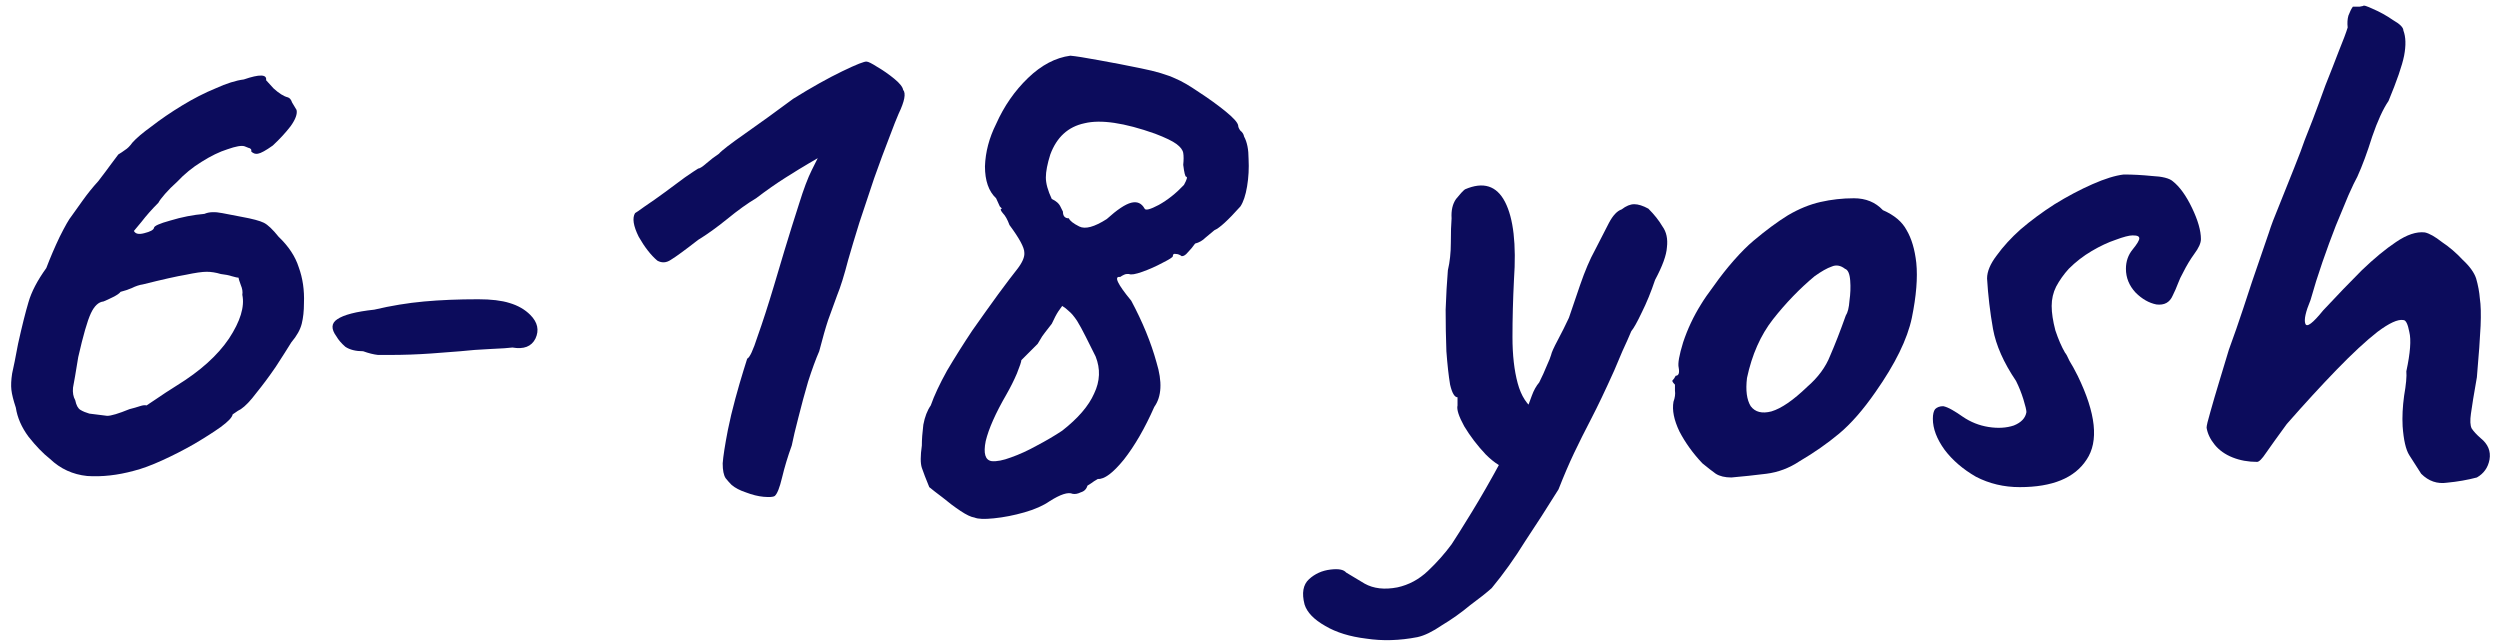
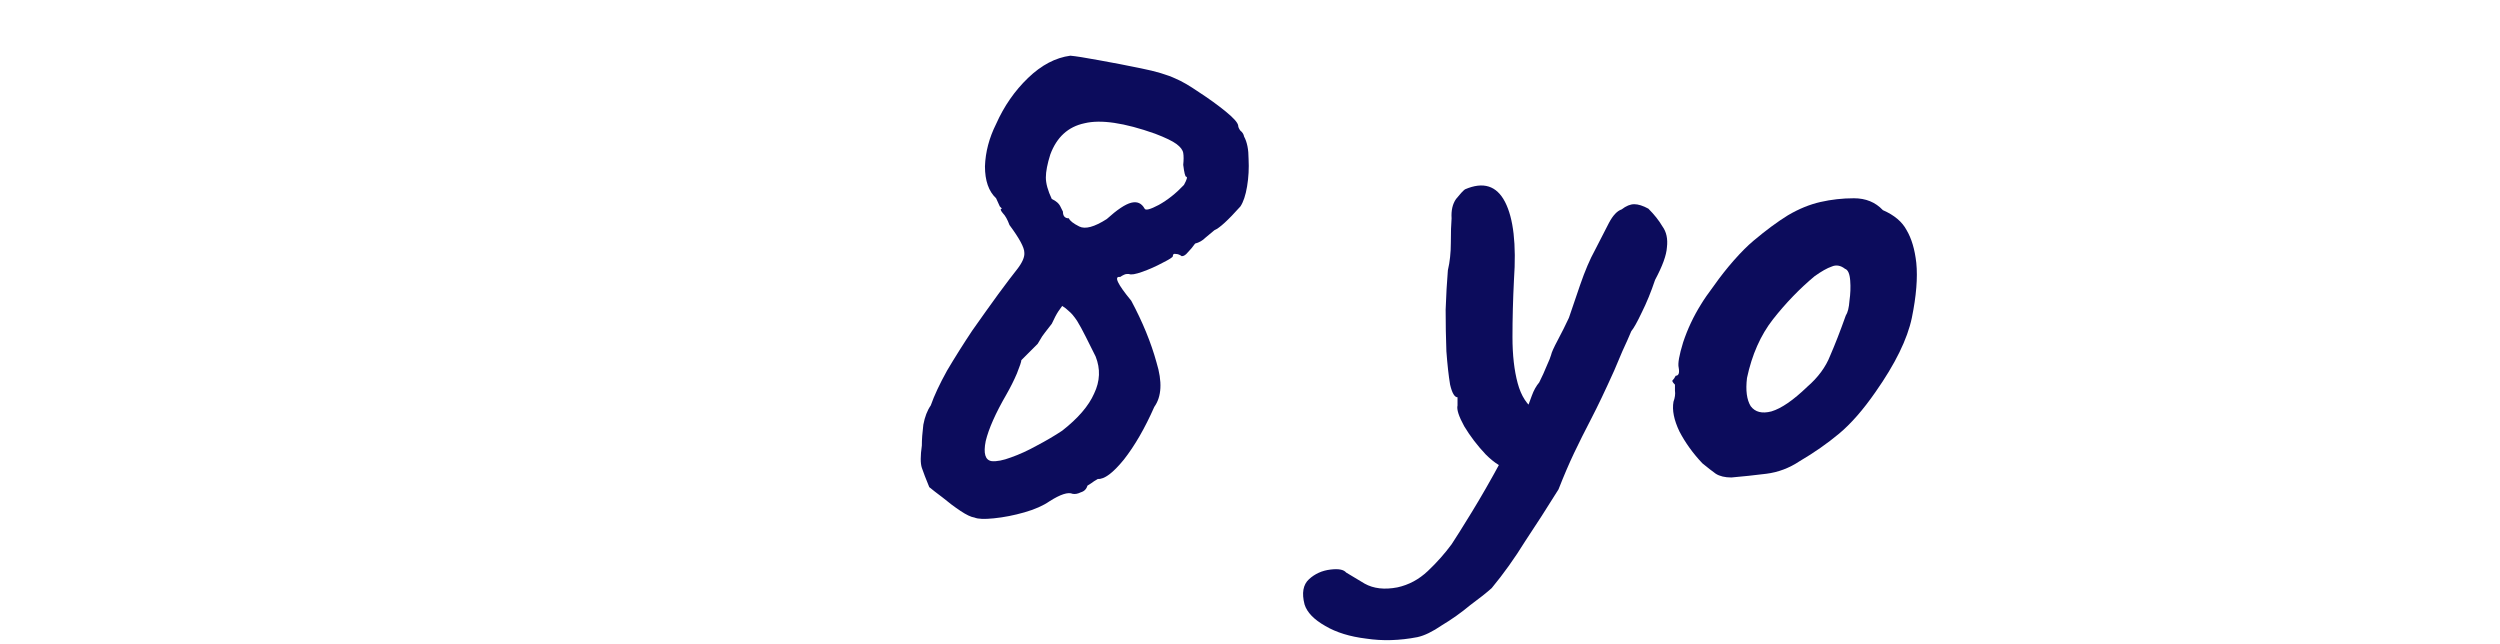
<svg xmlns="http://www.w3.org/2000/svg" width="202" height="52" viewBox="0 0 202 52" fill="none">
-   <path d="M10.82 38.04C9.5 38.4 8.24 38.54 7.04 38.46C5.88 38.34 4.88 37.88 4.04 37.08C3.48 36.64 2.9 36.04 2.3 35.28C1.74 34.52 1.4 33.74 1.28 32.94C1.08 32.34 0.96 31.86 0.92 31.5C0.88 31.14 0.9 30.7 0.98 30.18C1.1 29.66 1.26 28.86 1.46 27.78C1.78 26.34 2.06 25.22 2.3 24.42C2.54 23.58 3.02 22.66 3.74 21.66C4.06 20.82 4.42 19.98 4.82 19.14C5.26 18.26 5.58 17.7 5.78 17.46C5.98 17.18 6.28 16.76 6.68 16.2C7.08 15.64 7.5 15.12 7.94 14.64C8.34 14.12 8.7 13.64 9.02 13.2C9.38 12.72 9.56 12.48 9.56 12.48C9.76 12.36 9.94 12.24 10.1 12.12C10.3 12 10.5 11.8 10.7 11.52C11.02 11.16 11.54 10.72 12.26 10.2C12.98 9.64 13.8 9.08 14.72 8.52C15.64 7.96 16.54 7.5 17.42 7.14C18.3 6.74 19.06 6.5 19.7 6.42C20.98 5.98 21.58 6 21.5 6.48C21.5 6.48 21.7 6.7 22.1 7.14C22.54 7.54 22.92 7.78 23.24 7.86C23.4 7.9 23.52 8.04 23.6 8.28C23.72 8.48 23.84 8.68 23.96 8.88C24.04 9.2 23.88 9.64 23.48 10.2C23.08 10.72 22.6 11.24 22.04 11.76C21.48 12.16 21.08 12.38 20.84 12.42C20.64 12.46 20.46 12.4 20.3 12.24C20.34 12.08 20.26 11.98 20.06 11.94C19.86 11.86 19.76 11.82 19.76 11.82C19.52 11.74 19.06 11.82 18.38 12.06C17.74 12.26 17.04 12.6 16.28 13.08C15.56 13.52 14.9 14.06 14.3 14.7C13.94 15.02 13.62 15.34 13.34 15.66C13.06 15.98 12.88 16.22 12.8 16.38C12.28 16.9 11.82 17.42 11.42 17.94C11.02 18.42 10.82 18.66 10.82 18.66C10.94 18.9 11.22 18.96 11.66 18.84C12.14 18.72 12.4 18.58 12.44 18.42C12.44 18.26 12.88 18.06 13.76 17.82C14.68 17.54 15.6 17.36 16.52 17.28C16.88 17.12 17.36 17.1 17.96 17.22C18.6 17.34 19.12 17.44 19.52 17.52C20.4 17.68 21 17.84 21.32 18C21.64 18.16 22.04 18.54 22.52 19.14C23.32 19.9 23.86 20.72 24.14 21.6C24.46 22.48 24.6 23.44 24.56 24.48C24.56 25.12 24.5 25.68 24.38 26.16C24.26 26.64 23.98 27.14 23.54 27.66C23.22 28.18 22.8 28.84 22.28 29.64C21.76 30.4 21.24 31.1 20.72 31.74C20.24 32.38 19.82 32.82 19.46 33.06C19.3 33.14 19.14 33.24 18.98 33.36C18.86 33.44 18.8 33.48 18.8 33.48C18.76 33.72 18.44 34.06 17.84 34.5C17.28 34.9 16.56 35.36 15.68 35.88C14.84 36.36 13.98 36.8 13.1 37.2C12.22 37.6 11.46 37.88 10.82 38.04ZM7.22 33.42C7.86 33.5 8.34 33.56 8.66 33.6C8.98 33.6 9.58 33.42 10.46 33.06C10.78 32.98 11.06 32.9 11.3 32.82C11.54 32.74 11.72 32.72 11.84 32.76C11.84 32.76 12.08 32.6 12.56 32.28C13.08 31.92 13.66 31.54 14.3 31.14C16.18 29.98 17.58 28.72 18.5 27.36C19.42 25.96 19.78 24.78 19.58 23.82C19.62 23.58 19.58 23.32 19.46 23.04C19.34 22.72 19.28 22.52 19.28 22.44C19.2 22.44 19.02 22.4 18.74 22.32C18.5 22.24 18.2 22.18 17.84 22.14C17.44 22.02 17.06 21.96 16.7 21.96C16.34 21.96 15.78 22.04 15.02 22.2C14.3 22.32 13.14 22.58 11.54 22.98C11.26 23.02 10.96 23.12 10.64 23.28C10.36 23.4 10.06 23.5 9.74 23.58C9.66 23.7 9.46 23.84 9.14 24C8.82 24.16 8.56 24.28 8.36 24.36C7.96 24.4 7.62 24.72 7.34 25.32C7.06 25.92 6.72 27.1 6.32 28.86C6.12 30.1 5.98 30.92 5.9 31.32C5.86 31.72 5.92 32.06 6.08 32.34C6.16 32.74 6.3 33 6.5 33.12C6.7 33.24 6.94 33.34 7.22 33.42Z" fill="#0C0C5C" />
-   <path d="M31.443 28.68C31.203 28.68 30.903 28.68 30.543 28.68C30.183 28.64 29.783 28.54 29.343 28.38C28.743 28.38 28.263 28.26 27.903 28.02C27.583 27.74 27.343 27.46 27.183 27.18C26.743 26.58 26.763 26.12 27.243 25.8C27.763 25.44 28.763 25.18 30.243 25.02C31.603 24.7 32.943 24.48 34.263 24.36C35.583 24.24 37.043 24.18 38.643 24.18C39.683 24.18 40.523 24.28 41.163 24.48C41.843 24.68 42.403 25 42.843 25.44C43.443 26.04 43.583 26.68 43.263 27.36C42.943 28 42.323 28.24 41.403 28.08C41.123 28.12 40.523 28.16 39.603 28.2C38.723 28.24 37.923 28.3 37.203 28.38C36.763 28.42 35.983 28.48 34.863 28.56C33.743 28.64 32.603 28.68 31.443 28.68Z" fill="#0C0C5C" />
-   <path d="M62.593 40.08C62.473 40.16 62.173 40.18 61.693 40.14C61.253 40.1 60.773 39.98 60.253 39.78C59.773 39.62 59.393 39.42 59.113 39.18C58.953 39.02 58.793 38.84 58.633 38.64C58.473 38.4 58.393 38 58.393 37.44C58.433 36.88 58.573 35.98 58.813 34.74C58.973 33.94 59.173 33.1 59.413 32.22C59.653 31.34 59.873 30.58 60.073 29.94C60.273 29.3 60.373 28.98 60.373 28.98C60.573 28.9 60.853 28.3 61.213 27.18C61.613 26.06 62.053 24.7 62.533 23.1C62.693 22.54 62.973 21.6 63.373 20.28C63.773 18.96 64.173 17.68 64.573 16.44C64.933 15.28 65.273 14.38 65.593 13.74C65.913 13.1 66.073 12.78 66.073 12.78C66.073 12.78 65.833 12.92 65.353 13.2C64.873 13.48 64.253 13.86 63.493 14.34C62.733 14.82 61.933 15.38 61.093 16.02C60.413 16.42 59.633 16.98 58.753 17.7C57.913 18.38 57.133 18.94 56.413 19.38C55.333 20.22 54.593 20.76 54.193 21C53.833 21.24 53.473 21.26 53.113 21.06C52.593 20.62 52.093 19.98 51.613 19.14C51.173 18.26 51.073 17.62 51.313 17.22C51.393 17.18 51.653 17 52.093 16.68C52.573 16.36 53.113 15.98 53.713 15.54C54.313 15.1 54.853 14.7 55.333 14.34C55.853 13.98 56.213 13.74 56.413 13.62C56.533 13.62 56.753 13.48 57.073 13.2C57.393 12.92 57.733 12.66 58.093 12.42C58.293 12.18 58.993 11.64 60.193 10.8C61.393 9.96 62.693 9.02 64.093 7.98C65.573 7.06 66.893 6.32 68.053 5.76C69.213 5.2 69.873 4.94 70.033 4.98C70.153 4.98 70.433 5.12 70.873 5.4C71.353 5.68 71.813 6 72.253 6.36C72.693 6.72 72.933 7.02 72.973 7.26C73.213 7.54 73.093 8.18 72.613 9.18C72.453 9.54 72.193 10.2 71.833 11.16C71.473 12.08 71.073 13.16 70.633 14.4C70.233 15.6 69.833 16.8 69.433 18C69.073 19.16 68.773 20.16 68.533 21C68.213 22.24 67.913 23.2 67.633 23.88C67.393 24.56 67.153 25.22 66.913 25.86C66.713 26.46 66.473 27.3 66.193 28.38C65.913 29.02 65.613 29.84 65.293 30.84C65.013 31.8 64.753 32.76 64.513 33.72C64.273 34.64 64.093 35.4 63.973 36C63.653 36.88 63.393 37.74 63.193 38.58C62.993 39.42 62.793 39.92 62.593 40.08Z" fill="#0C0C5C" />
  <path d="M78.745 41.82C78.465 41.78 78.085 41.6 77.605 41.28C77.125 40.96 76.645 40.6 76.165 40.2C75.685 39.84 75.325 39.56 75.085 39.36C74.805 38.68 74.605 38.16 74.485 37.8C74.365 37.44 74.365 36.84 74.485 36C74.485 35.52 74.525 34.96 74.605 34.32C74.725 33.68 74.925 33.16 75.205 32.76C75.485 31.96 75.925 31.02 76.525 29.94C77.165 28.86 77.845 27.78 78.565 26.7C79.325 25.62 80.025 24.64 80.665 23.76C81.345 22.84 81.845 22.18 82.165 21.78C82.605 21.22 82.805 20.76 82.765 20.4C82.765 20 82.365 19.26 81.565 18.18C81.405 17.74 81.225 17.42 81.025 17.22C80.825 16.98 80.805 16.86 80.965 16.86C80.965 16.86 80.905 16.8 80.785 16.68C80.705 16.52 80.605 16.3 80.485 16.02C79.885 15.46 79.585 14.6 79.585 13.44C79.625 12.28 79.925 11.14 80.485 10.02C81.125 8.58 81.985 7.34 83.065 6.3C84.145 5.26 85.285 4.66 86.485 4.5C86.925 4.54 87.685 4.66 88.765 4.86C89.885 5.06 91.025 5.28 92.185 5.52C93.385 5.76 94.325 6.04 95.005 6.36C95.485 6.56 96.105 6.92 96.865 7.44C97.665 7.96 98.385 8.48 99.025 9C99.665 9.52 100.005 9.9 100.045 10.14C100.045 10.26 100.105 10.4 100.225 10.56C100.385 10.68 100.485 10.84 100.525 11.04C100.765 11.48 100.885 12.08 100.885 12.84C100.925 13.6 100.885 14.34 100.765 15.06C100.645 15.78 100.465 16.32 100.225 16.68C99.225 17.8 98.525 18.44 98.125 18.6C97.925 18.76 97.685 18.96 97.405 19.2C97.165 19.44 96.885 19.6 96.565 19.68C96.365 19.96 96.165 20.2 95.965 20.4C95.805 20.6 95.645 20.7 95.485 20.7C95.325 20.58 95.165 20.52 95.005 20.52C94.845 20.48 94.765 20.54 94.765 20.7C94.765 20.78 94.485 20.96 93.925 21.24C93.405 21.52 92.865 21.76 92.305 21.96C91.745 22.16 91.385 22.22 91.225 22.14C91.225 22.14 91.165 22.14 91.045 22.14C90.925 22.14 90.745 22.22 90.505 22.38C89.985 22.3 90.285 22.94 91.405 24.3C92.325 26.02 93.005 27.68 93.445 29.28C93.925 30.84 93.865 32.04 93.265 32.88C92.505 34.6 91.685 36.02 90.805 37.14C89.925 38.22 89.225 38.74 88.705 38.7C88.705 38.7 88.605 38.76 88.405 38.88C88.245 39 88.065 39.12 87.865 39.24C87.785 39.52 87.605 39.7 87.325 39.78C87.085 39.9 86.865 39.94 86.665 39.9C86.305 39.74 85.685 39.94 84.805 40.5C84.285 40.86 83.605 41.16 82.765 41.4C81.925 41.64 81.105 41.8 80.305 41.88C79.545 41.96 79.025 41.94 78.745 41.82ZM80.125 37.26C80.525 37.3 81.045 37.2 81.685 36.96C82.365 36.72 83.065 36.4 83.785 36C84.545 35.6 85.225 35.2 85.825 34.8C87.105 33.8 87.965 32.8 88.405 31.8C88.885 30.8 88.925 29.8 88.525 28.8C88.285 28.32 88.025 27.8 87.745 27.24C87.465 26.68 87.225 26.24 87.025 25.92C86.785 25.56 86.565 25.3 86.365 25.14C86.205 24.98 86.025 24.84 85.825 24.72C85.825 24.72 85.725 24.86 85.525 25.14C85.365 25.38 85.185 25.72 84.985 26.16C84.545 26.72 84.285 27.06 84.205 27.18C84.125 27.3 84.005 27.5 83.845 27.78C83.565 28.06 83.305 28.32 83.065 28.56C82.825 28.8 82.645 28.98 82.525 29.1C82.525 29.22 82.405 29.58 82.165 30.18C81.925 30.74 81.645 31.3 81.325 31.86C80.445 33.38 79.885 34.64 79.645 35.64C79.445 36.64 79.605 37.18 80.125 37.26ZM89.425 17.7C90.265 16.94 90.925 16.5 91.405 16.38C91.885 16.26 92.245 16.42 92.485 16.86C92.565 17.02 92.945 16.92 93.625 16.56C94.345 16.16 95.025 15.62 95.665 14.94C95.905 14.5 95.965 14.28 95.845 14.28C95.765 14.28 95.685 13.96 95.605 13.32C95.645 12.92 95.645 12.6 95.605 12.36C95.565 12.12 95.385 11.88 95.065 11.64C94.745 11.4 94.165 11.12 93.325 10.8C90.845 9.92 88.945 9.64 87.625 9.96C86.305 10.24 85.385 11.08 84.865 12.48C84.625 13.24 84.505 13.86 84.505 14.34C84.505 14.82 84.665 15.4 84.985 16.08C85.345 16.24 85.585 16.46 85.705 16.74C85.825 16.98 85.885 17.1 85.885 17.1C85.885 17.46 86.045 17.64 86.365 17.64C86.445 17.84 86.725 18.06 87.205 18.3C87.685 18.54 88.425 18.34 89.425 17.7Z" fill="#0C0C5C" />
  <path d="M114.528 51.48C113.088 51.76 111.708 51.8 110.388 51.6C109.068 51.44 107.968 51.1 107.088 50.58C106.168 50.06 105.608 49.48 105.408 48.84C105.168 47.92 105.288 47.24 105.768 46.8C106.248 46.36 106.828 46.1 107.508 46.02C108.148 45.94 108.568 46.02 108.768 46.26C109.088 46.46 109.588 46.76 110.268 47.16C110.988 47.56 111.868 47.66 112.908 47.46C113.828 47.26 114.648 46.82 115.368 46.14C116.088 45.46 116.728 44.74 117.288 43.98C117.608 43.5 118.148 42.64 118.908 41.4C119.668 40.16 120.448 38.8 121.248 37.32C122.088 35.8 122.788 34.4 123.348 33.12C123.468 32.8 123.608 32.42 123.768 31.98C123.928 31.54 124.128 31.18 124.368 30.9C124.608 30.42 124.808 29.98 124.968 29.58C125.168 29.14 125.288 28.84 125.328 28.68C125.368 28.48 125.548 28.08 125.868 27.48C126.188 26.88 126.488 26.28 126.768 25.68C126.968 25.08 127.268 24.2 127.668 23.04C128.068 21.88 128.468 20.94 128.868 20.22C129.348 19.3 129.728 18.56 130.008 18C130.328 17.4 130.668 17.04 131.028 16.92C131.388 16.64 131.728 16.5 132.048 16.5C132.368 16.5 132.748 16.62 133.188 16.86C133.668 17.34 134.048 17.82 134.328 18.3C134.648 18.74 134.768 19.3 134.688 19.98C134.648 20.62 134.328 21.5 133.728 22.62C133.408 23.58 133.048 24.46 132.648 25.26C132.288 26.02 132.008 26.52 131.808 26.76C131.608 27.24 131.368 27.78 131.088 28.38C130.848 28.94 130.628 29.46 130.428 29.94C129.708 31.54 129.088 32.84 128.568 33.84C128.048 34.84 127.588 35.76 127.188 36.6C126.788 37.44 126.368 38.42 125.928 39.54C125.008 41.02 124.108 42.42 123.228 43.74C122.388 45.1 121.488 46.36 120.528 47.52C120.128 47.88 119.548 48.34 118.788 48.9C118.068 49.5 117.308 50.04 116.508 50.52C115.748 51.04 115.088 51.36 114.528 51.48ZM122.028 37.92C121.428 37.84 120.768 37.44 120.048 36.72C119.368 36 118.788 35.24 118.308 34.44C117.868 33.64 117.688 33.08 117.768 32.76C117.768 32.56 117.768 32.4 117.768 32.28C117.768 32.16 117.768 32.1 117.768 32.1C117.528 32.1 117.328 31.76 117.168 31.08C117.048 30.36 116.948 29.46 116.868 28.38C116.828 27.3 116.808 26.18 116.808 25.02C116.848 23.86 116.908 22.8 116.988 21.84C117.148 21.16 117.228 20.42 117.228 19.62C117.228 18.78 117.248 18.12 117.288 17.64C117.248 17 117.368 16.48 117.648 16.08C117.968 15.68 118.208 15.42 118.368 15.3C119.848 14.66 120.928 15 121.608 16.32C122.288 17.64 122.528 19.74 122.328 22.62C122.248 24.22 122.208 25.76 122.208 27.24C122.208 28.68 122.348 29.92 122.628 30.96C122.908 32 123.388 32.74 124.068 33.18C124.348 33.34 124.448 33.68 124.368 34.2C124.288 34.72 124.108 35.28 123.828 35.88C123.548 36.44 123.228 36.94 122.868 37.38C122.548 37.78 122.268 37.96 122.028 37.92Z" fill="#0C0C5C" />
  <path d="M139.897 38.58C139.377 38.58 138.957 38.48 138.637 38.28C138.357 38.08 137.997 37.8 137.557 37.44C136.797 36.64 136.177 35.78 135.697 34.86C135.257 33.94 135.097 33.14 135.217 32.46C135.337 32.14 135.377 31.84 135.337 31.56C135.337 31.24 135.337 31.08 135.337 31.08C135.137 30.88 135.077 30.76 135.157 30.72C135.237 30.64 135.317 30.52 135.397 30.36C135.637 30.36 135.717 30.14 135.637 29.7C135.557 29.38 135.677 28.7 135.997 27.66C136.357 26.58 136.837 25.56 137.437 24.6C137.677 24.2 138.037 23.68 138.517 23.04C138.997 22.36 139.517 21.7 140.077 21.06C140.677 20.38 141.217 19.84 141.697 19.44C142.697 18.6 143.617 17.92 144.457 17.4C145.337 16.88 146.217 16.52 147.097 16.32C147.977 16.12 148.877 16.02 149.797 16.02C150.757 16.02 151.537 16.34 152.137 16.98C153.057 17.38 153.697 17.92 154.057 18.6C154.457 19.28 154.717 20.16 154.837 21.24C154.957 22.44 154.837 23.92 154.477 25.68C154.117 27.4 153.137 29.4 151.537 31.68C150.537 33.12 149.557 34.24 148.597 35.04C147.637 35.84 146.577 36.58 145.417 37.26C144.577 37.82 143.677 38.16 142.717 38.28C141.757 38.4 140.817 38.5 139.897 38.58ZM146.017 31.26C146.897 30.5 147.517 29.66 147.877 28.74C148.277 27.82 148.697 26.74 149.137 25.5C149.297 25.26 149.397 24.86 149.437 24.3C149.517 23.74 149.537 23.2 149.497 22.68C149.457 22.12 149.317 21.8 149.077 21.72C148.717 21.44 148.357 21.38 147.997 21.54C147.637 21.66 147.177 21.92 146.617 22.32C145.417 23.32 144.297 24.48 143.257 25.8C142.257 27.08 141.557 28.66 141.157 30.54C141.037 31.54 141.137 32.3 141.457 32.82C141.817 33.3 142.377 33.44 143.137 33.24C143.937 33 144.897 32.34 146.017 31.26Z" fill="#0C0C5C" />
-   <path d="M163.195 39.36C161.915 39.36 160.735 39.08 159.655 38.52C158.615 37.92 157.775 37.2 157.135 36.36C156.495 35.48 156.175 34.64 156.175 33.84C156.175 33.48 156.235 33.22 156.355 33.06C156.515 32.9 156.735 32.82 157.015 32.82C157.215 32.86 157.455 32.96 157.735 33.12C158.015 33.28 158.295 33.46 158.575 33.66C159.215 34.1 159.915 34.38 160.675 34.5C161.435 34.62 162.115 34.58 162.715 34.38C163.315 34.14 163.655 33.78 163.735 33.3C163.735 33.14 163.655 32.8 163.495 32.28C163.335 31.76 163.135 31.26 162.895 30.78C161.895 29.3 161.275 27.9 161.035 26.58C160.795 25.22 160.635 23.86 160.555 22.5C160.555 21.94 160.815 21.32 161.335 20.64C161.855 19.92 162.495 19.22 163.255 18.54C164.095 17.82 165.015 17.14 166.015 16.5C167.055 15.86 168.075 15.32 169.075 14.88C170.075 14.44 170.915 14.18 171.595 14.1C172.315 14.1 173.075 14.14 173.875 14.22C174.715 14.26 175.275 14.4 175.555 14.64C176.115 15.08 176.635 15.8 177.115 16.8C177.595 17.8 177.835 18.64 177.835 19.32C177.835 19.64 177.655 20.04 177.295 20.52C176.975 20.96 176.675 21.46 176.395 22.02C176.235 22.3 176.095 22.6 175.975 22.92C175.855 23.24 175.715 23.56 175.555 23.88C175.315 24.44 174.875 24.68 174.235 24.6C173.635 24.48 173.075 24.16 172.555 23.64C172.035 23.08 171.775 22.44 171.775 21.72C171.775 21.12 171.955 20.6 172.315 20.16C172.675 19.72 172.855 19.42 172.855 19.26C172.855 19.18 172.815 19.12 172.735 19.08C172.655 19.04 172.515 19.02 172.315 19.02C172.035 19.02 171.575 19.14 170.935 19.38C170.335 19.58 169.695 19.88 169.015 20.28C168.335 20.68 167.715 21.16 167.155 21.72C166.755 22.16 166.415 22.64 166.135 23.16C165.895 23.64 165.775 24.16 165.775 24.72C165.775 25.28 165.875 25.94 166.075 26.7C166.315 27.42 166.575 28.02 166.855 28.5C166.935 28.58 167.055 28.8 167.215 29.16C167.415 29.48 167.635 29.88 167.875 30.36C169.355 33.4 169.595 35.66 168.595 37.14C167.635 38.62 165.835 39.36 163.195 39.36Z" fill="#0C0C5C" />
-   <path d="M200.132 38.58C199.372 38.78 198.572 38.92 197.732 39C196.932 39.12 196.232 38.88 195.632 38.28C195.272 37.72 194.952 37.22 194.672 36.78C194.392 36.34 194.212 35.56 194.132 34.44C194.092 33.68 194.132 32.86 194.252 31.98C194.412 31.06 194.472 30.4 194.432 30C194.752 28.52 194.832 27.46 194.672 26.82C194.552 26.18 194.392 25.86 194.192 25.86C193.752 25.78 193.052 26.1 192.092 26.82C191.172 27.54 190.072 28.56 188.792 29.88C187.552 31.16 186.212 32.62 184.772 34.26C184.012 35.3 183.452 36.08 183.092 36.6C182.772 37.08 182.532 37.32 182.372 37.32C181.652 37.32 180.992 37.2 180.392 36.96C179.792 36.72 179.312 36.38 178.952 35.94C178.592 35.5 178.372 35.04 178.292 34.56C178.292 34.4 178.392 33.98 178.592 33.3C178.792 32.58 179.032 31.76 179.312 30.84C179.592 29.92 179.852 29.06 180.092 28.26C180.372 27.46 180.572 26.9 180.692 26.58C181.052 25.54 181.472 24.28 181.952 22.8C182.472 21.28 182.932 19.94 183.332 18.78C183.492 18.26 183.772 17.52 184.172 16.56C184.572 15.56 184.972 14.56 185.372 13.56C185.772 12.56 186.052 11.82 186.212 11.34C186.332 11.02 186.552 10.46 186.872 9.66C187.192 8.82 187.532 7.9 187.892 6.9C188.292 5.9 188.652 4.98 188.972 4.14C189.332 3.26 189.572 2.62 189.692 2.22C189.652 1.86 189.672 1.54 189.752 1.26C189.872 0.94 189.992 0.7 190.112 0.54C190.272 0.54 190.452 0.54 190.652 0.54C190.852 0.5 190.952 0.48 190.952 0.48C190.952 0.4 191.212 0.48 191.732 0.72C192.292 0.96 192.832 1.26 193.352 1.62C193.912 1.94 194.192 2.22 194.192 2.46C194.392 2.98 194.412 3.66 194.252 4.5C194.092 5.3 193.672 6.52 192.992 8.16C192.552 8.8 192.112 9.76 191.672 11.04C191.272 12.32 190.872 13.4 190.472 14.28C190.312 14.56 190.072 15.06 189.752 15.78C189.472 16.46 189.132 17.28 188.732 18.24C188.372 19.16 188.012 20.14 187.652 21.18C187.292 22.22 186.972 23.24 186.692 24.24C186.292 25.2 186.152 25.84 186.272 26.16C186.392 26.48 186.872 26.12 187.712 25.08C188.832 23.88 189.872 22.8 190.832 21.84C191.832 20.88 192.752 20.12 193.592 19.56C194.472 18.96 195.252 18.7 195.932 18.78C196.292 18.86 196.752 19.12 197.312 19.56C197.912 19.96 198.472 20.44 198.992 21C199.552 21.52 199.912 22.02 200.072 22.5C200.232 23.06 200.332 23.6 200.372 24.12C200.452 24.64 200.472 25.38 200.432 26.34C200.392 27.26 200.292 28.64 200.132 30.48C199.892 31.84 199.732 32.82 199.652 33.42C199.572 33.98 199.592 34.38 199.712 34.62C199.872 34.86 200.112 35.12 200.432 35.4C201.032 35.88 201.272 36.46 201.152 37.14C201.032 37.78 200.692 38.26 200.132 38.58Z" fill="#0C0C5C" />
</svg>